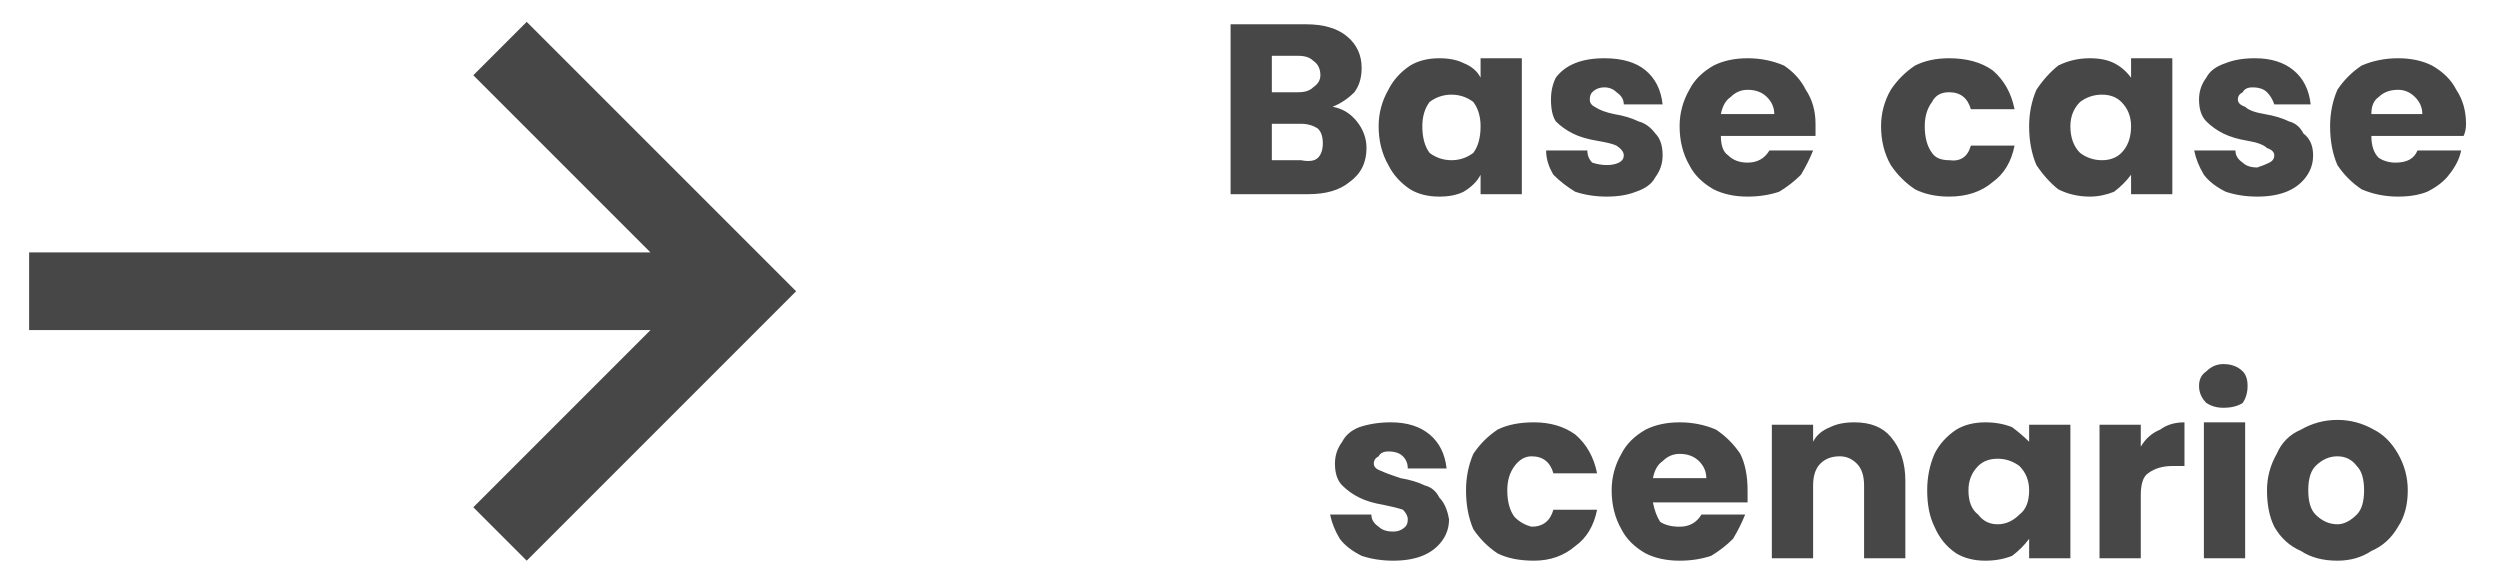
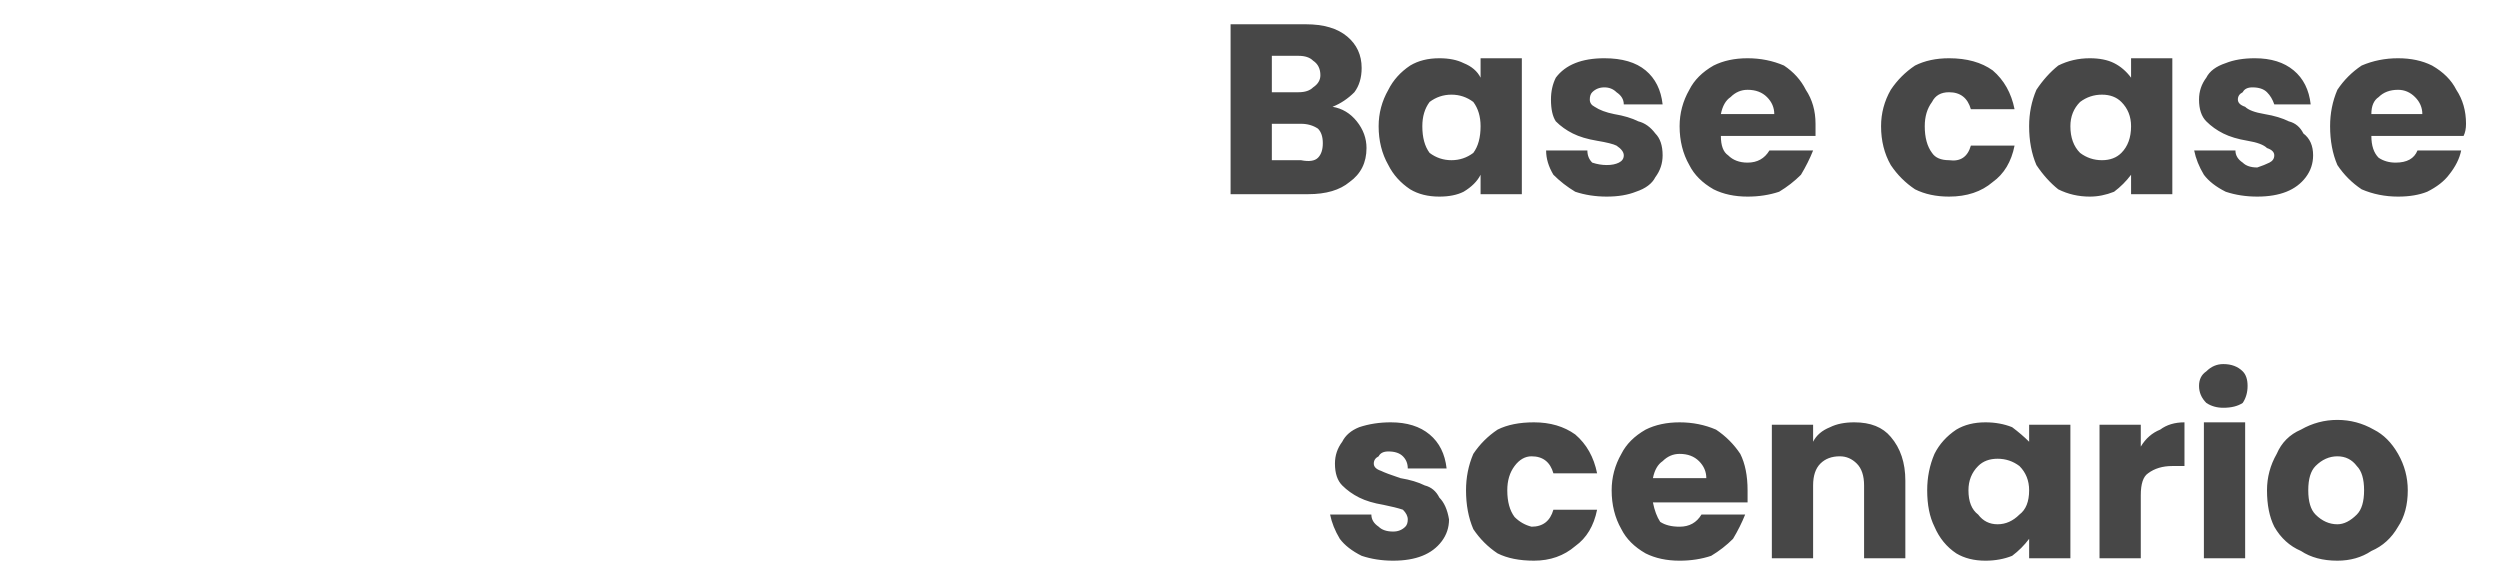
<svg xmlns="http://www.w3.org/2000/svg" version="1.2" viewBox="0 0 103 24" width="103" height="24">
  <title>Group 413-svg</title>
  <style>
		.s0 { fill: #474747 } 
	</style>
-   <path id="Layer" class="s0" d="m32.8 12l-11.1 11.1l-2.2-2.2l7.3-7.3h-25.6v-3.2h25.6l-7.3-7.3l2.2-2.2z" />
  <path id="Layer" fill-rule="evenodd" class="s0" d="m54.9 4.4q0.6 0.1 1 0.6q0.4 0.5 0.4 1.1q0 0.9-0.7 1.4q-0.6 0.5-1.7 0.5h-3.2v-7h3.1q1.1 0 1.7 0.5q0.6 0.5 0.6 1.3q0 0.6-0.3 1q-0.4 0.4-0.9 0.6zm-2.5-0.6h1.1q0.4 0 0.6-0.2q0.3-0.2 0.3-0.5q0-0.4-0.3-0.6q-0.2-0.2-0.6-0.2h-1.1zm1.2 2.8q0.5 0.1 0.7-0.1q0.2-0.2 0.2-0.6q0-0.4-0.2-0.6q-0.3-0.2-0.7-0.2h-1.2v1.5zm3.2-1.4q0-0.8 0.4-1.5q0.3-0.6 0.9-1q0.5-0.3 1.2-0.3q0.6 0 1 0.2q0.5 0.2 0.7 0.6v-0.8h1.7v5.6h-1.7v-0.8q-0.2 0.4-0.7 0.7q-0.4 0.2-1 0.2q-0.7 0-1.2-0.3q-0.6-0.4-0.9-1q-0.4-0.7-0.4-1.6zm4.2 0q0-0.6-0.3-1q-0.4-0.3-0.9-0.3q-0.5 0-0.9 0.3q-0.3 0.4-0.3 1q0 0.7 0.3 1.1q0.4 0.3 0.9 0.3q0.5 0 0.9-0.3q0.3-0.4 0.3-1.1zm5.2 2.9q-0.7 0-1.3-0.2q-0.5-0.3-0.9-0.7q-0.3-0.5-0.3-1h1.7q0 0.3 0.2 0.5q0.3 0.1 0.6 0.1q0.3 0 0.5-0.1q0.2-0.1 0.2-0.3q0-0.2-0.3-0.4q-0.2-0.1-0.8-0.2q-0.6-0.1-1-0.3q-0.4-0.2-0.7-0.5q-0.2-0.3-0.2-0.9q0-0.5 0.2-0.9q0.3-0.4 0.8-0.6q0.5-0.2 1.2-0.2q1.1 0 1.7 0.5q0.6 0.5 0.7 1.4h-1.6q0-0.3-0.3-0.5q-0.2-0.2-0.5-0.2q-0.3 0-0.5 0.2q-0.1 0.1-0.1 0.3q0 0.2 0.2 0.3q0.3 0.2 0.8 0.3q0.6 0.1 1 0.3q0.4 0.1 0.7 0.5q0.3 0.3 0.3 0.9q0 0.5-0.3 0.9q-0.2 0.4-0.8 0.6q-0.5 0.2-1.2 0.2zm8.6-3q0 0.3 0 0.5h-3.9q0 0.6 0.3 0.8q0.3 0.3 0.8 0.3q0.6 0 0.9-0.5h1.8q-0.2 0.5-0.5 1q-0.4 0.4-0.9 0.7q-0.6 0.2-1.3 0.2q-0.8 0-1.4-0.3q-0.7-0.4-1-1q-0.4-0.7-0.4-1.6q0-0.8 0.4-1.5q0.3-0.6 1-1q0.6-0.3 1.4-0.3q0.8 0 1.5 0.3q0.6 0.4 0.9 1q0.4 0.6 0.4 1.4zm-1.7-0.4q0-0.4-0.3-0.7q-0.3-0.3-0.8-0.3q-0.4 0-0.7 0.3q-0.3 0.2-0.4 0.7zm4.4 0.5q0-0.8 0.4-1.5q0.4-0.6 1-1q0.6-0.3 1.4-0.3q1.1 0 1.8 0.5q0.7 0.6 0.9 1.6h-1.8q-0.2-0.7-0.9-0.7q-0.5 0-0.7 0.4q-0.3 0.4-0.3 1q0 0.7 0.3 1.1q0.2 0.3 0.7 0.3q0.7 0.1 0.9-0.6h1.8q-0.2 1-0.9 1.5q-0.7 0.6-1.8 0.6q-0.8 0-1.4-0.3q-0.6-0.4-1-1q-0.4-0.7-0.4-1.6zm6.1 0q0-0.8 0.3-1.5q0.4-0.6 0.9-1q0.6-0.3 1.3-0.3q0.6 0 1 0.2q0.4 0.2 0.7 0.6v-0.8h1.7v5.6h-1.7v-0.8q-0.3 0.4-0.7 0.7q-0.5 0.2-1 0.2q-0.7 0-1.3-0.3q-0.5-0.4-0.9-1q-0.3-0.7-0.3-1.6zm4.2 0q0-0.6-0.4-1q-0.3-0.3-0.8-0.3q-0.5 0-0.9 0.3q-0.4 0.4-0.4 1q0 0.7 0.4 1.1q0.4 0.3 0.9 0.3q0.5 0 0.8-0.3q0.4-0.4 0.4-1.1zm5.2 2.9q-0.7 0-1.3-0.2q-0.6-0.3-0.9-0.7q-0.3-0.5-0.4-1h1.7q0 0.3 0.3 0.5q0.2 0.2 0.6 0.2q0.3-0.1 0.5-0.2q0.2-0.1 0.2-0.3q0-0.2-0.3-0.3q-0.2-0.2-0.8-0.3q-0.6-0.1-1-0.3q-0.4-0.2-0.7-0.5q-0.3-0.3-0.3-0.9q0-0.5 0.3-0.9q0.2-0.4 0.8-0.6q0.5-0.2 1.2-0.2q1 0 1.6 0.5q0.6 0.5 0.7 1.4h-1.5q-0.1-0.3-0.3-0.5q-0.2-0.2-0.6-0.2q-0.3 0-0.4 0.2q-0.2 0.1-0.2 0.3q0 0.2 0.3 0.3q0.2 0.2 0.8 0.3q0.6 0.1 1 0.3q0.4 0.1 0.6 0.5q0.4 0.3 0.4 0.9q0 0.5-0.3 0.9q-0.3 0.4-0.8 0.6q-0.5 0.2-1.2 0.2zm8.6-3q0 0.3-0.1 0.5h-3.8q0 0.6 0.3 0.9q0.3 0.2 0.7 0.2q0.7 0 0.9-0.5h1.8q-0.1 0.5-0.5 1q-0.3 0.4-0.9 0.7q-0.5 0.2-1.2 0.2q-0.8 0-1.5-0.3q-0.6-0.4-1-1q-0.3-0.7-0.3-1.6q0-0.8 0.3-1.5q0.4-0.6 1-1q0.7-0.3 1.5-0.3q0.8 0 1.4 0.3q0.7 0.4 1 1q0.4 0.6 0.4 1.4zm-1.8-0.4q0-0.4-0.3-0.7q-0.3-0.3-0.7-0.3q-0.5 0-0.8 0.3q-0.3 0.2-0.3 0.7zm-42.4 18.4q-0.7 0-1.3-0.2q-0.6-0.3-0.9-0.7q-0.3-0.5-0.4-1h1.7q0 0.3 0.3 0.5q0.2 0.2 0.6 0.2q0.3 0 0.5-0.2q0.1-0.1 0.1-0.3q0-0.2-0.2-0.4q-0.3-0.1-0.8-0.2q-0.6-0.1-1-0.3q-0.4-0.2-0.7-0.5q-0.3-0.3-0.3-0.9q0-0.5 0.3-0.9q0.2-0.4 0.7-0.6q0.6-0.2 1.3-0.2q1 0 1.6 0.5q0.6 0.5 0.7 1.4h-1.6q0-0.3-0.2-0.5q-0.2-0.2-0.6-0.2q-0.3 0-0.4 0.2q-0.2 0.1-0.2 0.3q0 0.2 0.3 0.3q0.2 0.1 0.8 0.3q0.6 0.1 1 0.3q0.4 0.1 0.6 0.5q0.3 0.3 0.4 0.9q0 0.5-0.3 0.9q-0.3 0.4-0.8 0.6q-0.5 0.2-1.2 0.2zm3-2.9q0-0.8 0.3-1.5q0.4-0.6 1-1q0.6-0.3 1.5-0.3q1 0 1.7 0.5q0.7 0.6 0.9 1.6h-1.8q-0.2-0.7-0.9-0.7q-0.4 0-0.7 0.4q-0.3 0.4-0.3 1q0 0.7 0.3 1.1q0.3 0.3 0.7 0.4q0.7 0 0.9-0.7h1.8q-0.2 1-0.9 1.5q-0.7 0.6-1.7 0.6q-0.9 0-1.5-0.3q-0.6-0.4-1-1q-0.3-0.7-0.3-1.6zm11.6 0q0 0.2 0 0.5h-3.9q0.1 0.5 0.3 0.8q0.3 0.2 0.8 0.2q0.6 0 0.9-0.5h1.8q-0.2 0.5-0.5 1q-0.4 0.4-0.9 0.7q-0.6 0.2-1.3 0.2q-0.8 0-1.4-0.3q-0.7-0.4-1-1q-0.4-0.7-0.4-1.6q0-0.8 0.4-1.5q0.3-0.6 1-1q0.6-0.3 1.4-0.3q0.8 0 1.5 0.3q0.6 0.4 1 1q0.3 0.6 0.3 1.5zm-1.7-0.5q0-0.4-0.3-0.7q-0.3-0.3-0.8-0.3q-0.4 0-0.7 0.3q-0.3 0.2-0.4 0.7zm6.1-2.3q1 0 1.5 0.6q0.6 0.7 0.6 1.8v3.2h-1.7v-3q0-0.6-0.3-0.9q-0.3-0.3-0.7-0.3q-0.5 0-0.8 0.3q-0.3 0.3-0.3 0.9v3h-1.7v-5.5h1.7v0.7q0.2-0.4 0.7-0.6q0.4-0.2 1-0.2zm3 2.8q0-0.8 0.3-1.5q0.3-0.6 0.9-1q0.5-0.3 1.2-0.3q0.6 0 1.1 0.2q0.4 0.3 0.7 0.6v-0.7h1.7v5.5h-1.7v-0.8q-0.3 0.4-0.7 0.7q-0.5 0.2-1.1 0.2q-0.7 0-1.2-0.3q-0.6-0.4-0.9-1.1q-0.3-0.6-0.3-1.5zm4.2 0q0-0.6-0.4-1q-0.4-0.3-0.9-0.3q-0.5 0-0.8 0.3q-0.4 0.4-0.4 1q0 0.7 0.4 1q0.3 0.4 0.8 0.4q0.5 0 0.9-0.4q0.4-0.3 0.4-1zm4.6-1.8q0.3-0.5 0.8-0.7q0.4-0.3 1-0.3v1.8h-0.5q-0.6 0-1 0.3q-0.3 0.2-0.3 0.9v2.6h-1.7v-5.5h1.7zm3.4-1.6q-0.4 0-0.7-0.2q-0.3-0.3-0.3-0.7q0-0.4 0.3-0.6q0.3-0.3 0.7-0.3q0.5 0 0.8 0.3q0.2 0.2 0.2 0.6q0 0.4-0.2 0.7q-0.3 0.2-0.8 0.2zm0.9 0.6v5.6h-1.7v-5.6zm3.8 5.7q-0.9 0-1.5-0.4q-0.7-0.3-1.1-1q-0.3-0.6-0.3-1.5q0-0.8 0.4-1.5q0.3-0.7 1-1q0.7-0.4 1.5-0.4q0.8 0 1.5 0.4q0.6 0.3 1 1q0.4 0.7 0.4 1.5q0 0.9-0.4 1.5q-0.4 0.7-1.1 1q-0.6 0.4-1.4 0.4zm0-1.5q0.4 0 0.8-0.4q0.3-0.3 0.3-1q0-0.7-0.3-1q-0.3-0.4-0.8-0.4q-0.5 0-0.9 0.4q-0.3 0.3-0.3 1q0 0.7 0.3 1q0.4 0.4 0.9 0.4z" />
</svg>